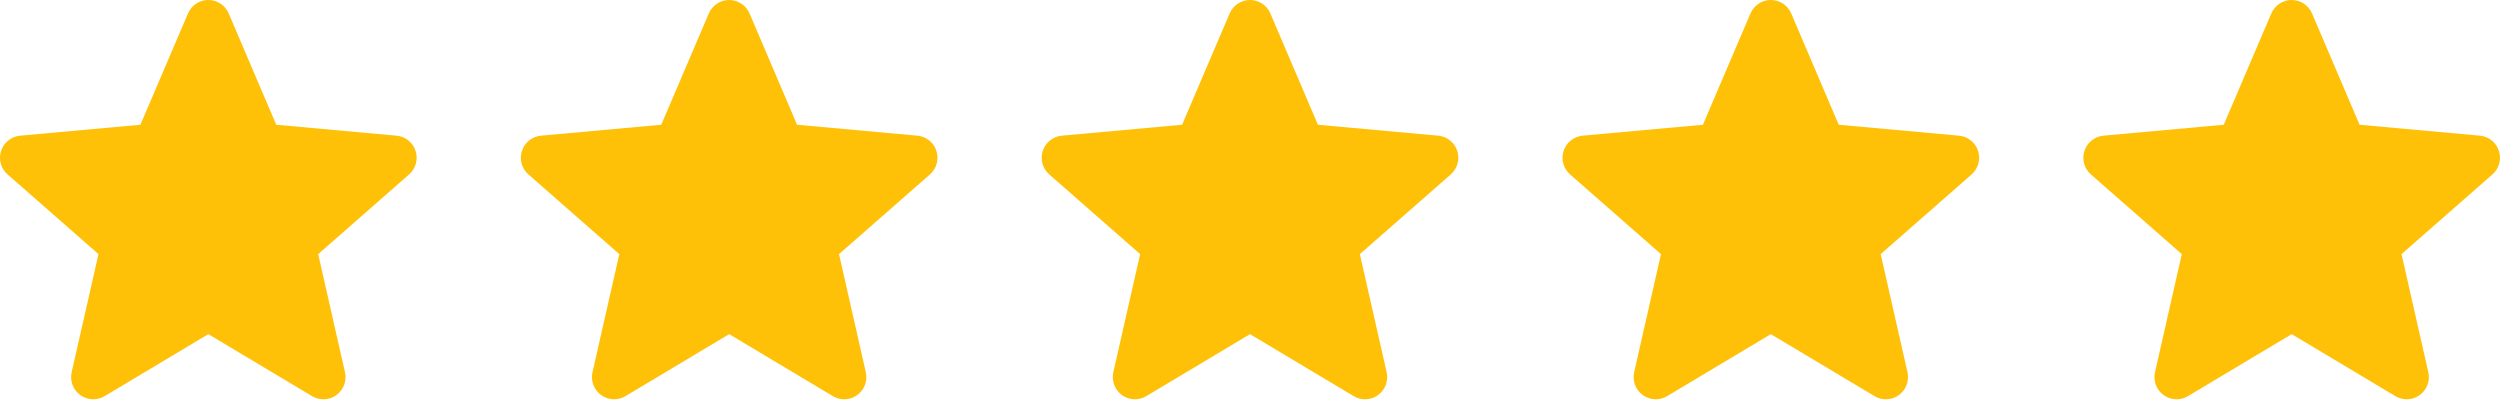
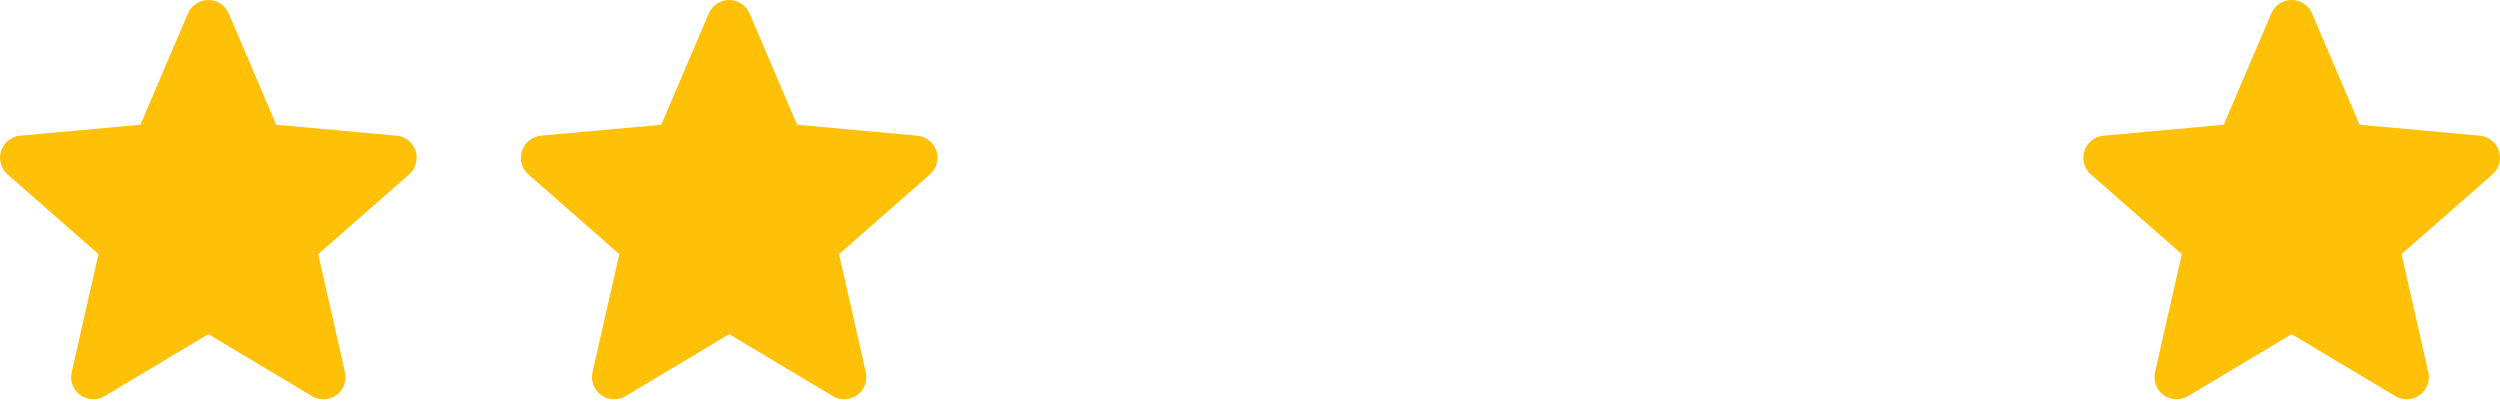
<svg xmlns="http://www.w3.org/2000/svg" width="120" height="20" viewBox="0 0 120 20" fill="none">
  <path d="M19.948 7.243C19.884 7.044 19.763 6.87 19.6 6.74C19.438 6.61 19.24 6.53 19.033 6.512L13.26 5.988L10.978 0.645C10.809 0.253 10.426 0 10 0C9.574 0 9.191 0.253 9.023 0.646L6.74 5.988L0.966 6.512C0.759 6.531 0.562 6.61 0.4 6.74C0.237 6.87 0.116 7.045 0.052 7.243C-0.079 7.648 0.042 8.092 0.363 8.372L4.727 12.198L3.44 17.866C3.346 18.283 3.507 18.714 3.853 18.964C4.039 19.098 4.257 19.166 4.476 19.166C4.665 19.166 4.852 19.115 5.021 19.015L10 16.039L14.978 19.015C15.342 19.234 15.801 19.214 16.146 18.964C16.315 18.841 16.444 18.672 16.518 18.477C16.591 18.282 16.606 18.07 16.559 17.866L15.273 12.198L19.636 8.373C19.793 8.236 19.906 8.055 19.962 7.854C20.017 7.654 20.012 7.441 19.948 7.243Z" fill="#FFC107" />
  <path d="M44.948 7.243C44.884 7.044 44.763 6.87 44.6 6.74C44.438 6.61 44.24 6.53 44.033 6.512L38.26 5.988L35.978 0.645C35.809 0.253 35.426 0 35 0C34.574 0 34.191 0.253 34.023 0.646L31.74 5.988L25.966 6.512C25.759 6.531 25.562 6.61 25.4 6.74C25.237 6.87 25.116 7.045 25.052 7.243C24.921 7.648 25.042 8.092 25.363 8.372L29.727 12.198L28.44 17.866C28.346 18.283 28.508 18.714 28.853 18.964C29.039 19.098 29.256 19.166 29.476 19.166C29.665 19.166 29.852 19.115 30.021 19.015L35 16.039L39.978 19.015C40.342 19.234 40.801 19.214 41.146 18.964C41.315 18.841 41.444 18.672 41.518 18.477C41.591 18.282 41.606 18.07 41.559 17.866L40.273 12.198L44.636 8.373C44.793 8.236 44.906 8.055 44.962 7.854C45.017 7.654 45.012 7.441 44.948 7.243Z" fill="#FFC107" />
-   <path d="M69.948 7.243C69.884 7.044 69.763 6.87 69.6 6.74C69.438 6.61 69.24 6.53 69.033 6.512L63.26 5.988L60.978 0.645C60.809 0.253 60.426 0 60 0C59.574 0 59.191 0.253 59.023 0.646L56.74 5.988L50.967 6.512C50.759 6.531 50.562 6.61 50.4 6.74C50.237 6.87 50.117 7.045 50.052 7.243C49.921 7.648 50.042 8.092 50.363 8.372L54.727 12.198L53.44 17.866C53.346 18.283 53.508 18.714 53.853 18.964C54.039 19.098 54.257 19.166 54.476 19.166C54.665 19.166 54.852 19.115 55.021 19.015L60 16.039L64.978 19.015C65.342 19.234 65.801 19.214 66.146 18.964C66.315 18.841 66.444 18.672 66.518 18.477C66.591 18.282 66.606 18.07 66.559 17.866L65.273 12.198L69.636 8.373C69.793 8.236 69.906 8.055 69.962 7.854C70.017 7.654 70.012 7.441 69.948 7.243Z" fill="#FFC107" />
-   <path d="M94.948 7.243C94.884 7.044 94.763 6.87 94.6 6.74C94.438 6.61 94.24 6.53 94.033 6.512L88.26 5.988L85.978 0.645C85.809 0.253 85.426 0 85 0C84.574 0 84.191 0.253 84.023 0.646L81.74 5.988L75.966 6.512C75.759 6.531 75.562 6.61 75.4 6.74C75.237 6.87 75.117 7.045 75.052 7.243C74.921 7.648 75.042 8.092 75.363 8.372L79.727 12.198L78.44 17.866C78.346 18.283 78.507 18.714 78.853 18.964C79.039 19.098 79.257 19.166 79.476 19.166C79.665 19.166 79.852 19.115 80.021 19.015L85 16.039L89.978 19.015C90.342 19.234 90.801 19.214 91.146 18.964C91.315 18.841 91.444 18.672 91.518 18.477C91.591 18.282 91.606 18.07 91.559 17.866L90.273 12.198L94.636 8.373C94.793 8.236 94.906 8.055 94.962 7.854C95.017 7.654 95.012 7.441 94.948 7.243Z" fill="#FFC107" />
  <path d="M119.948 7.243C119.884 7.044 119.763 6.87 119.6 6.74C119.438 6.61 119.24 6.53 119.033 6.512L113.26 5.988L110.978 0.645C110.809 0.253 110.426 0 110 0C109.574 0 109.191 0.253 109.023 0.646L106.74 5.988L100.966 6.512C100.759 6.531 100.562 6.61 100.4 6.74C100.237 6.87 100.116 7.045 100.052 7.243C99.921 7.648 100.042 8.092 100.363 8.372L104.727 12.198L103.44 17.866C103.346 18.283 103.507 18.714 103.853 18.964C104.039 19.098 104.257 19.166 104.476 19.166C104.665 19.166 104.852 19.115 105.021 19.015L110 16.039L114.978 19.015C115.342 19.234 115.801 19.214 116.146 18.964C116.315 18.841 116.444 18.672 116.518 18.477C116.591 18.282 116.606 18.07 116.559 17.866L115.273 12.198L119.636 8.373C119.793 8.236 119.906 8.055 119.962 7.854C120.017 7.654 120.012 7.441 119.948 7.243Z" fill="#FFC107" />
</svg>